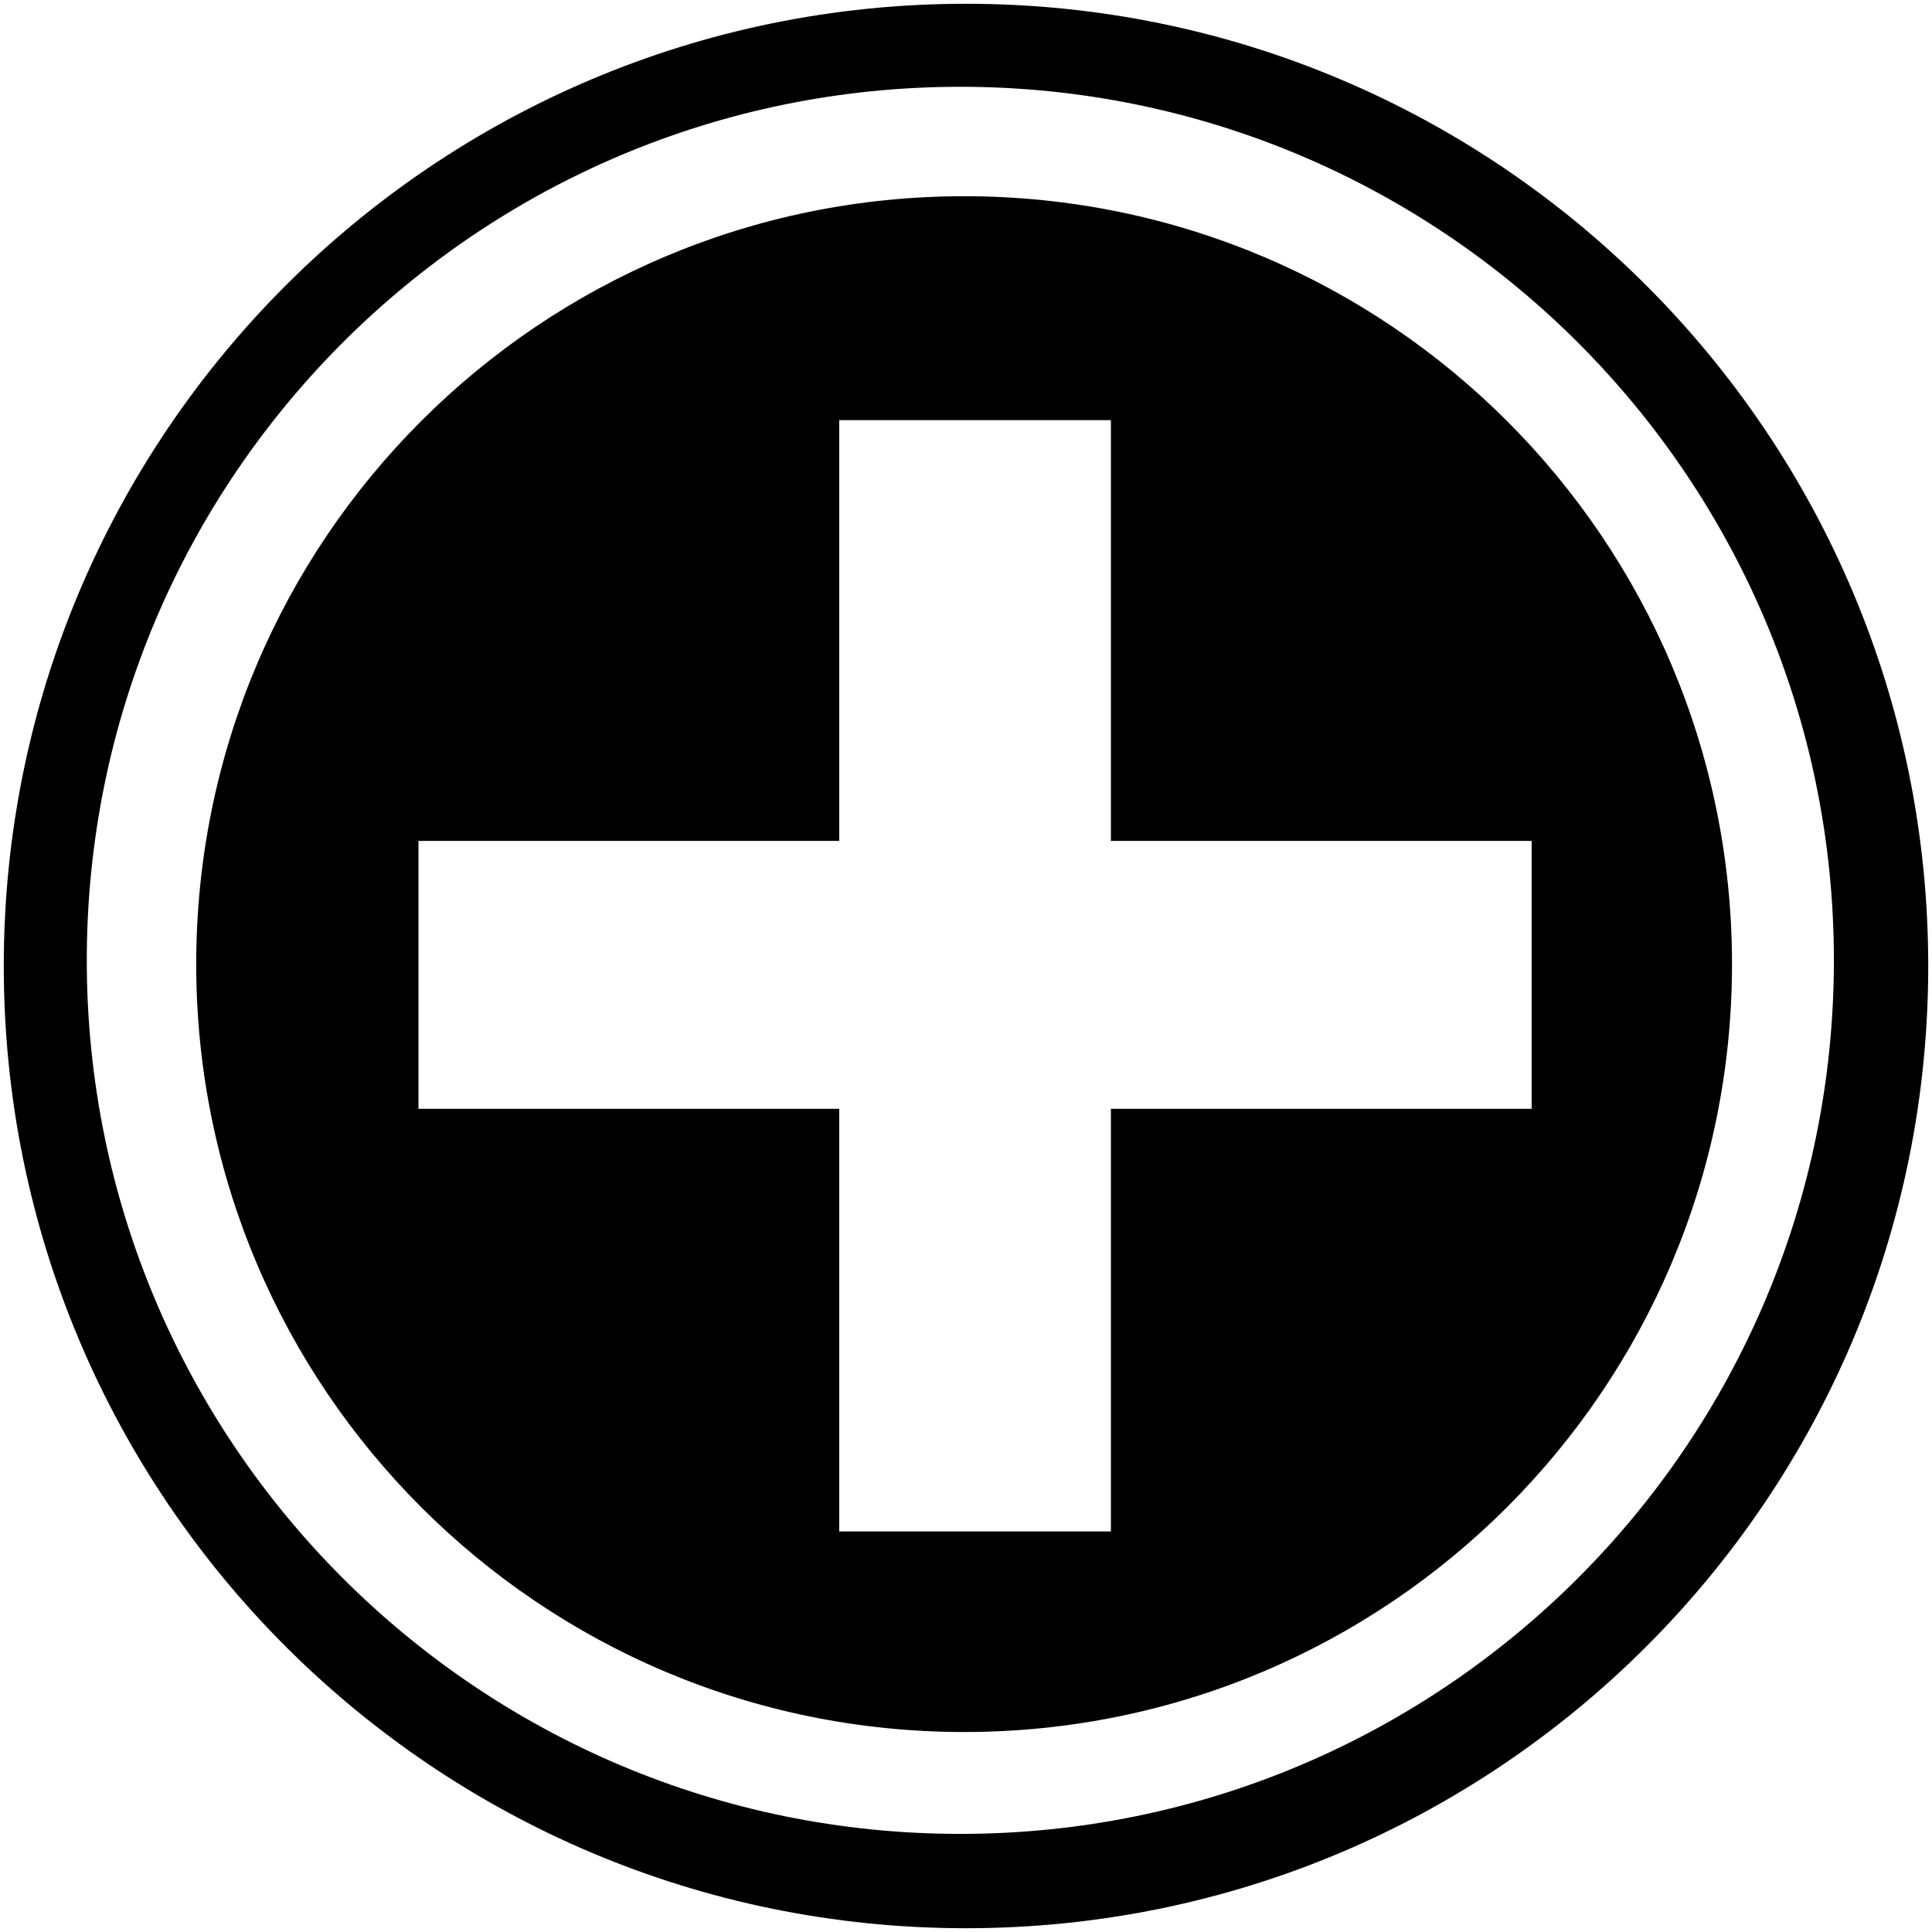
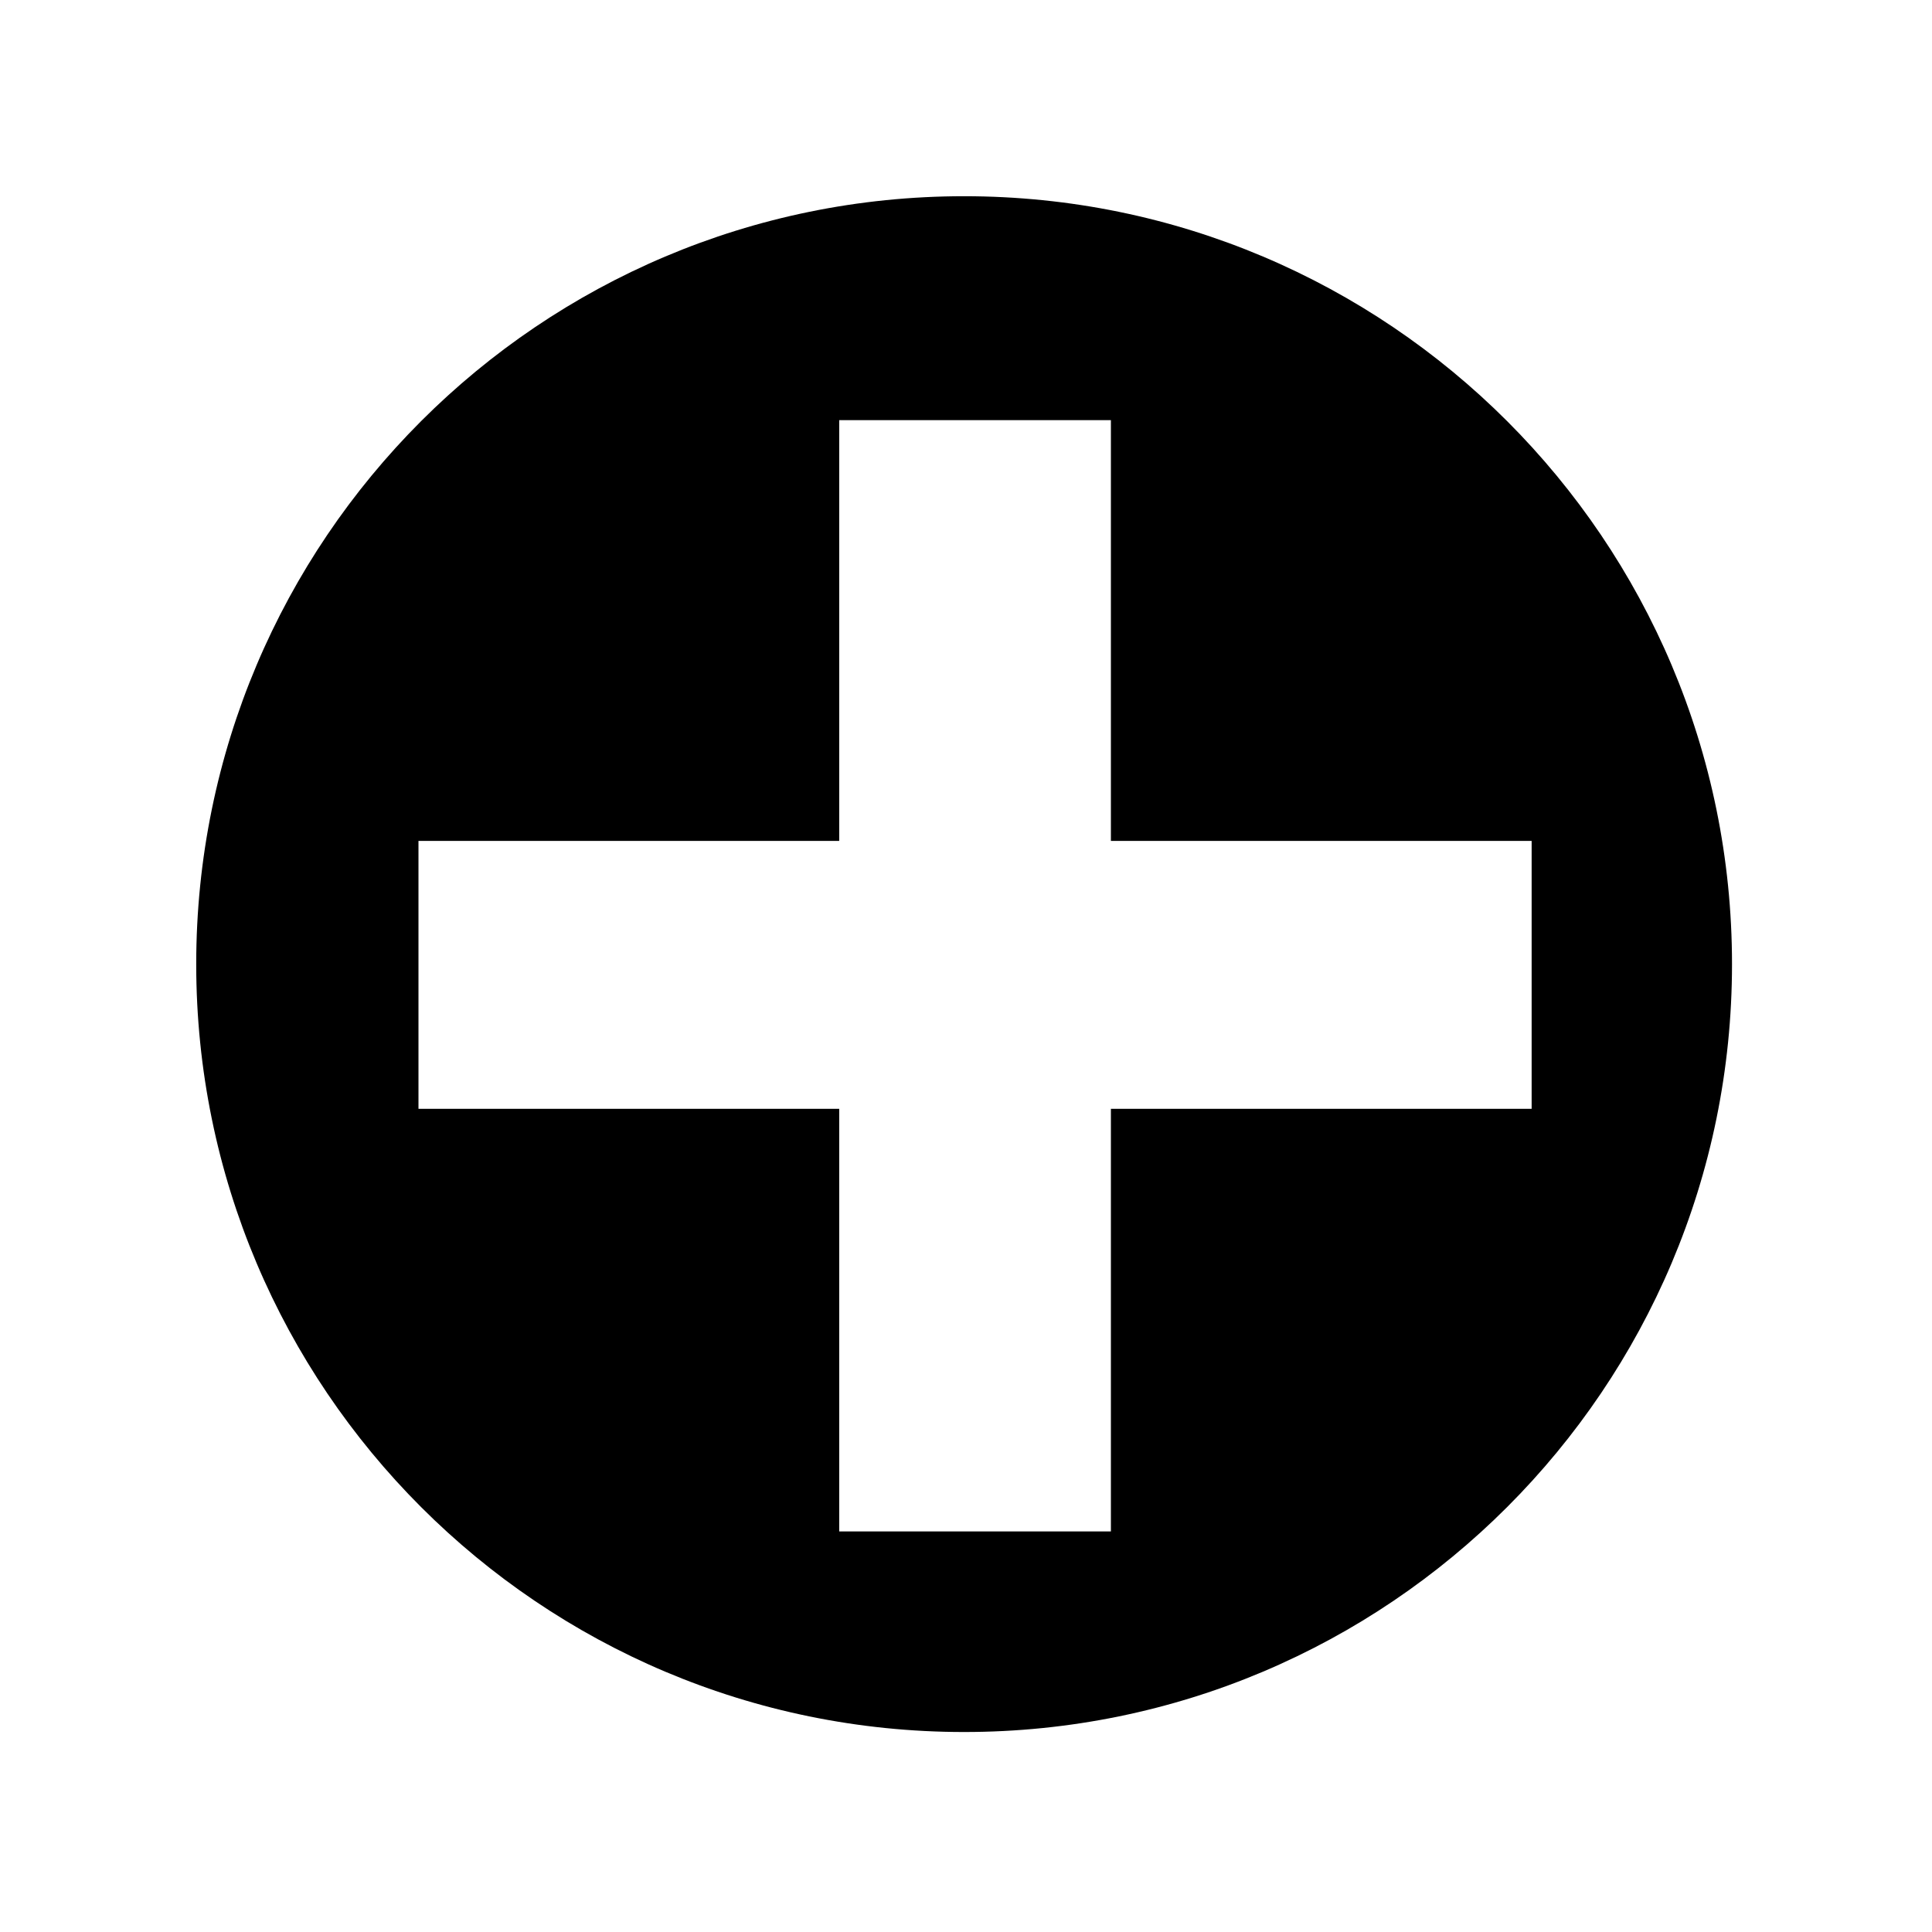
<svg xmlns="http://www.w3.org/2000/svg" viewBox="0 0 1024 1024">
-   <path d="m512 2c-281.7 0-510 228.3-510 510s228.3 510 510 510 510-228.3 510-510-228.3-510-510-510zm-3 970c-255.7 0-463-207.3-463-463s207.3-463 463-463 463 207.3 463 463-207.3 463-463 463z" />
  <path d="m511 104c-224.8 0-407 182.2-407 407s182.2 407 407 407 407-182.2 407-407-182.2-407-407-407zm77.8 483.7v224h-144v-224h-223v-142h223v-223h144v223h223v142z" />
</svg>